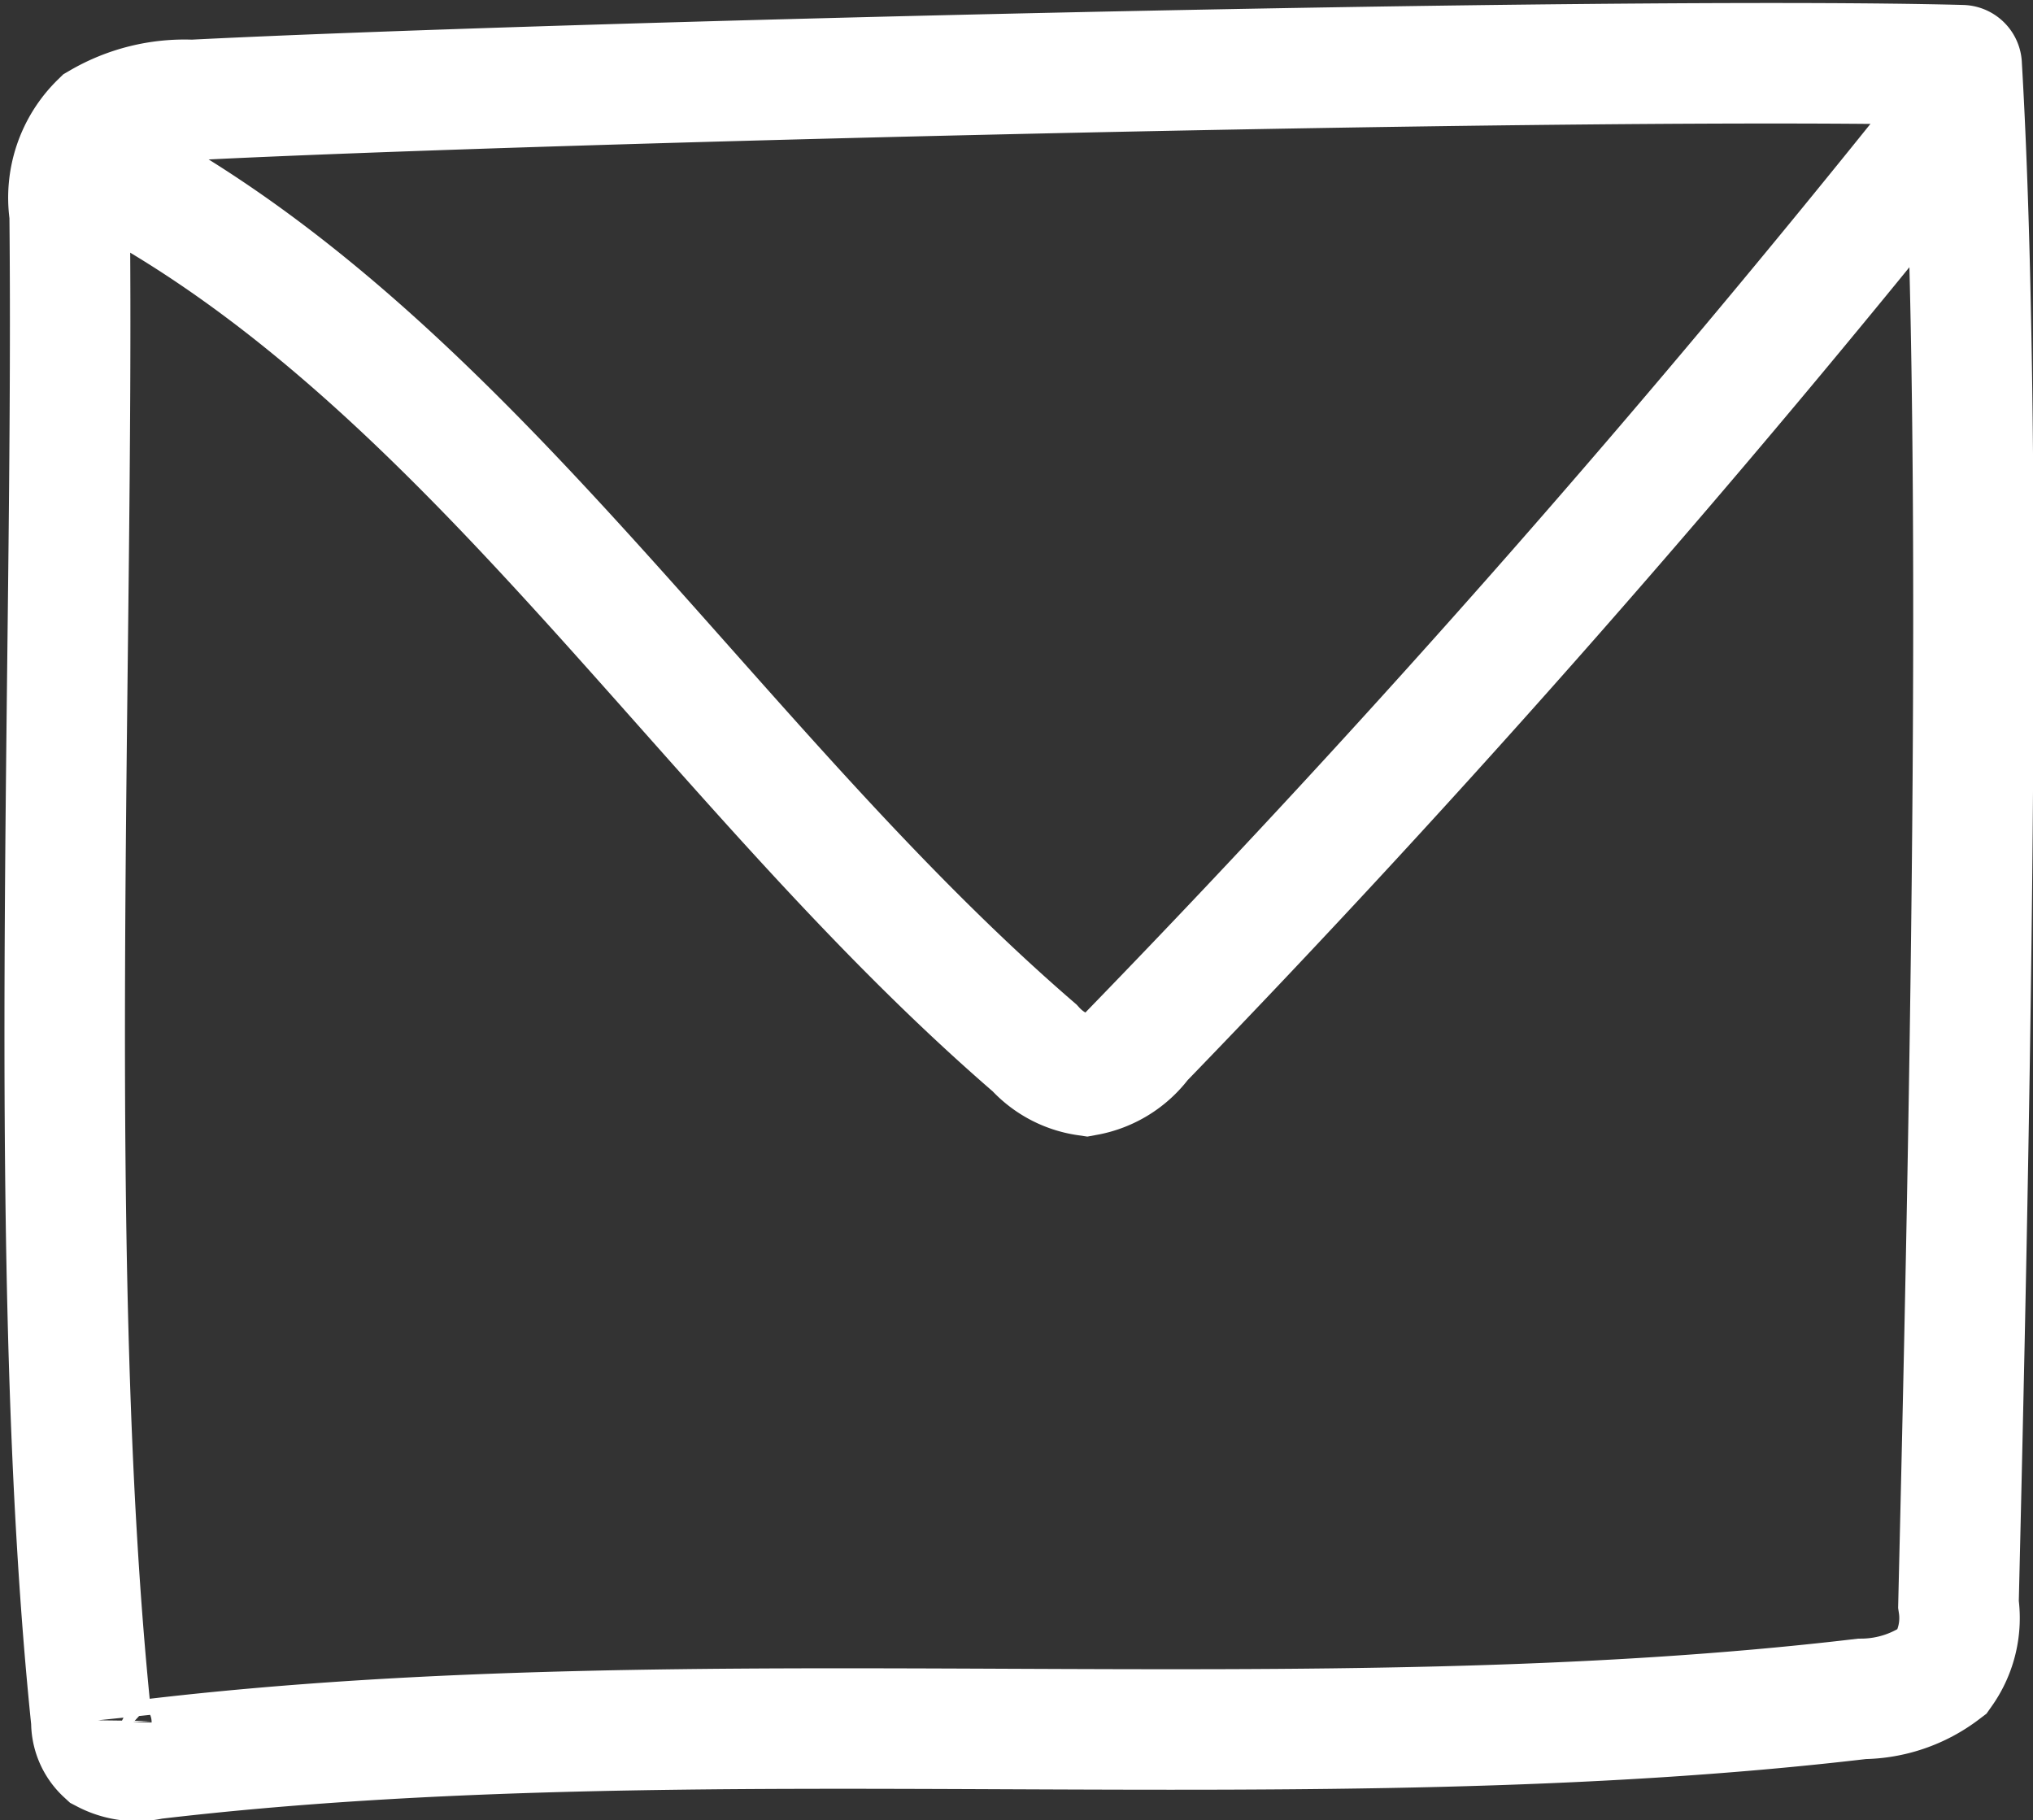
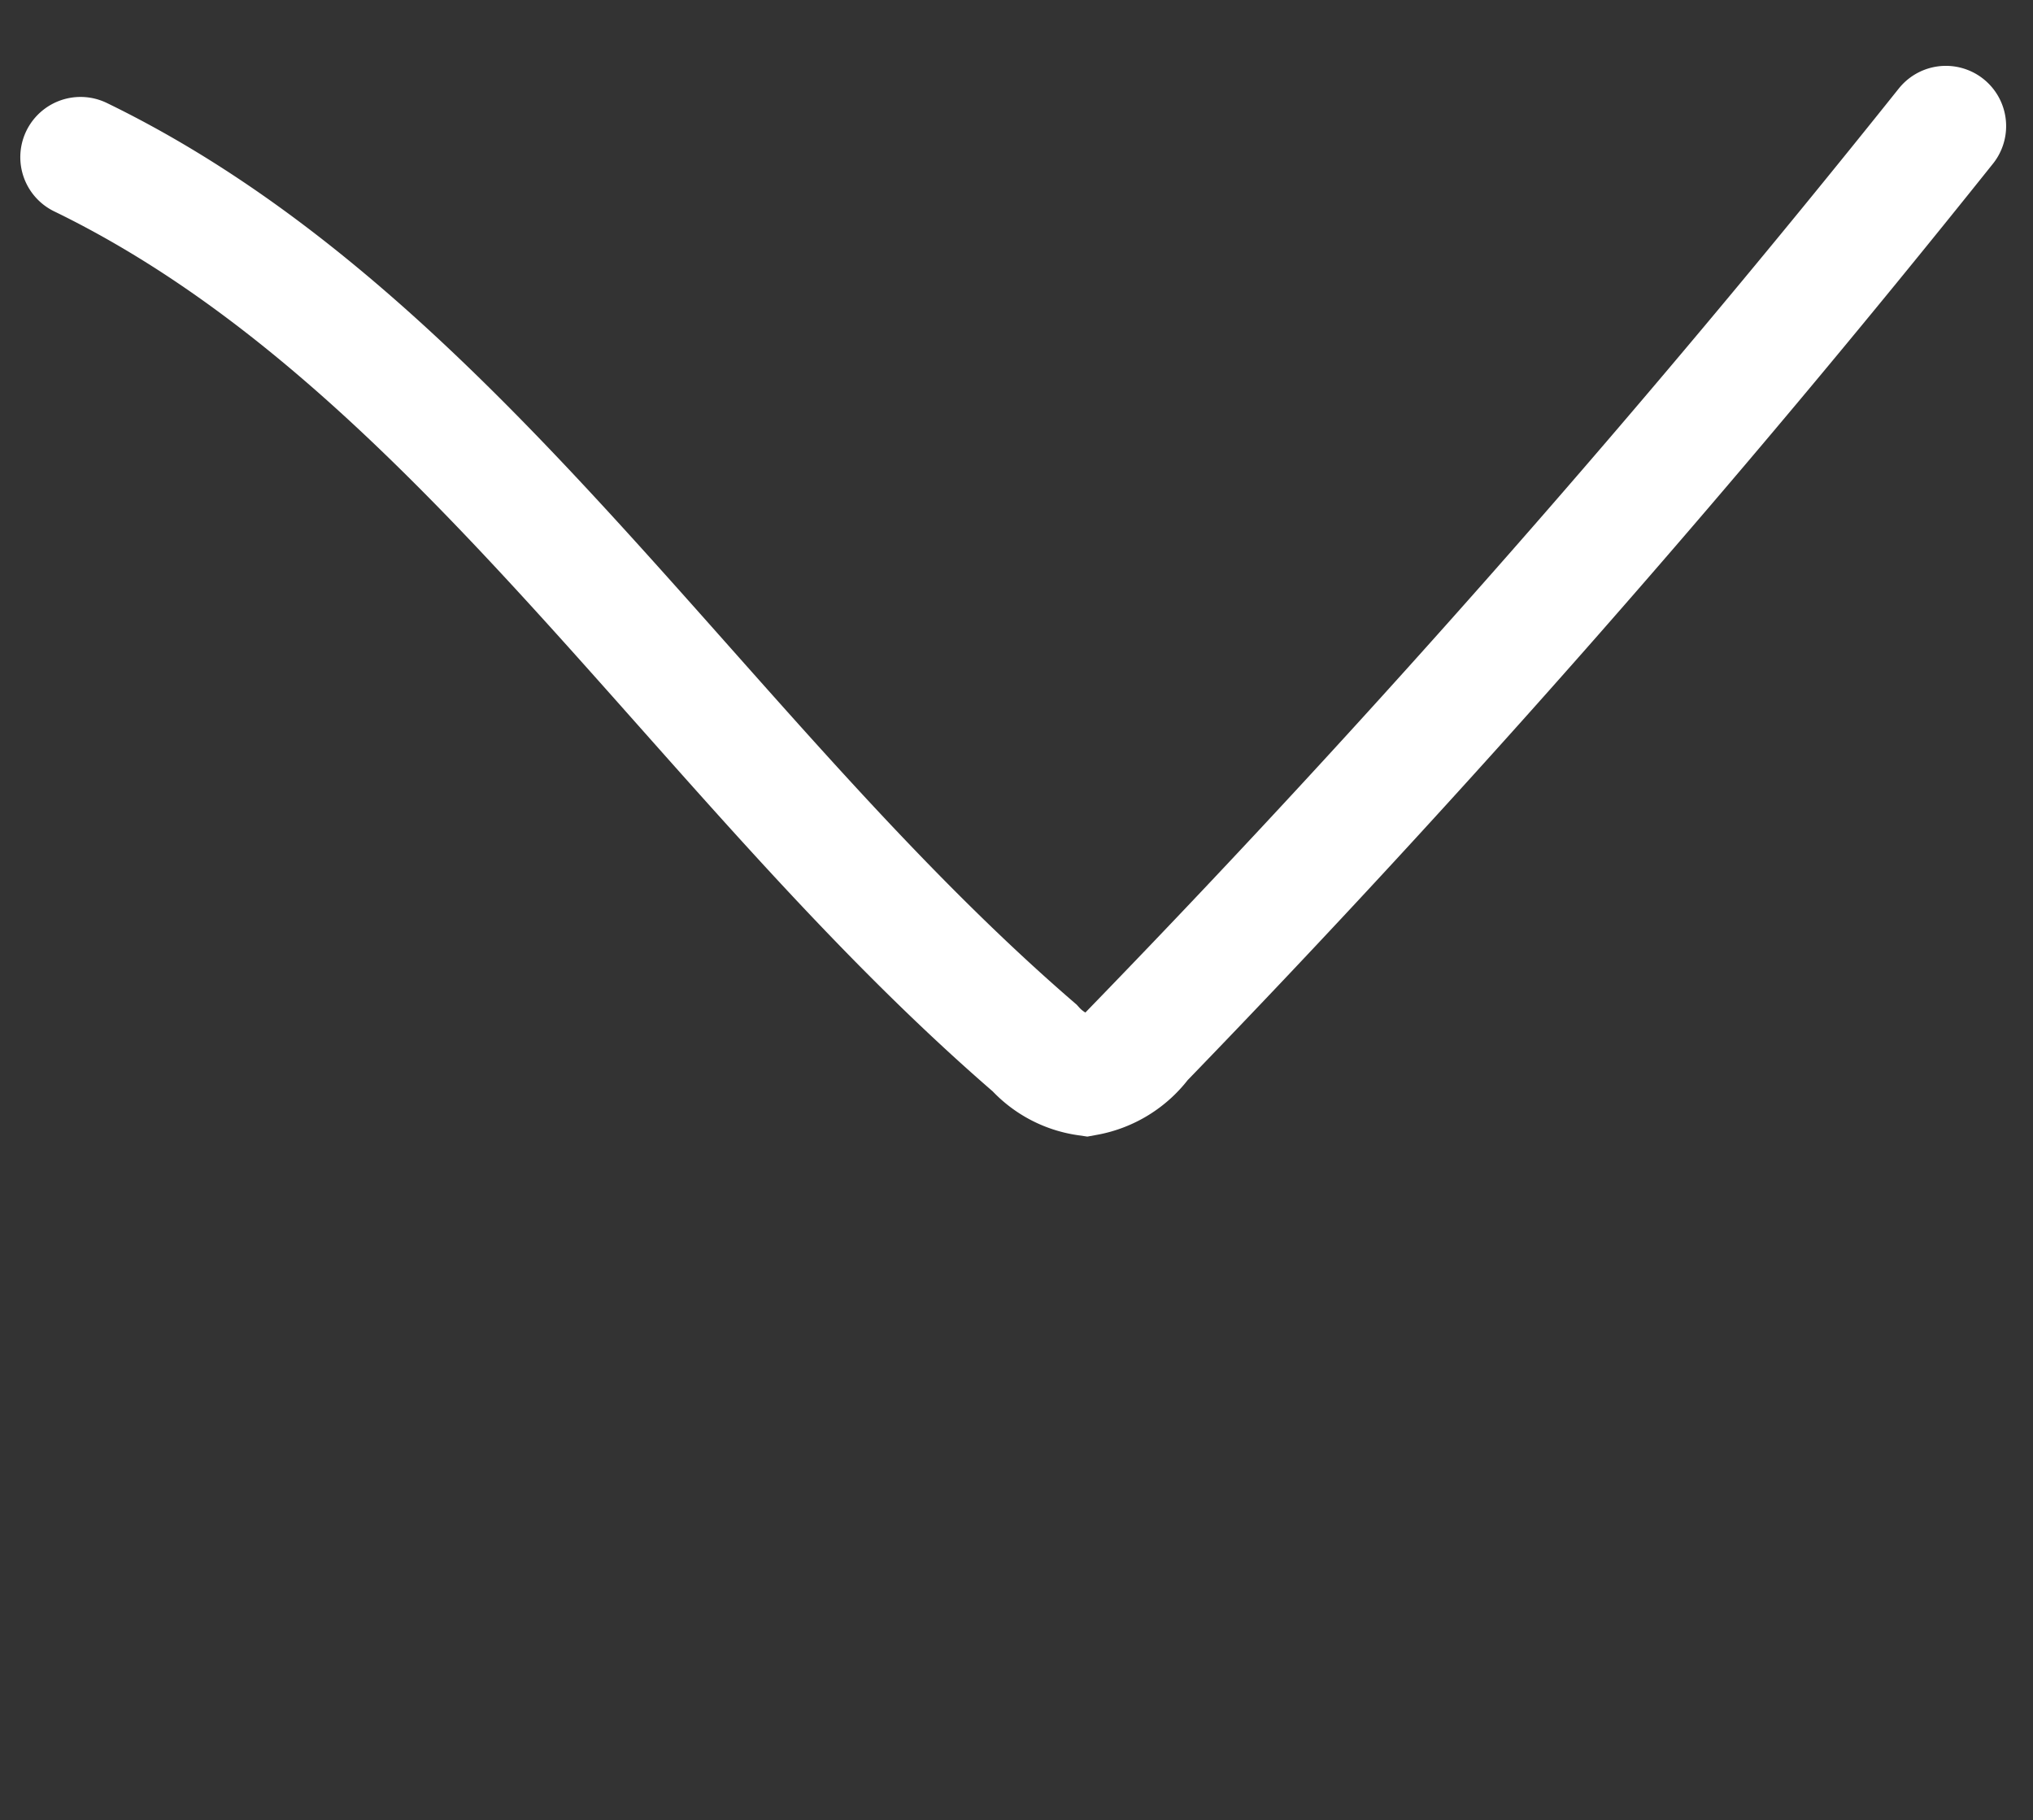
<svg xmlns="http://www.w3.org/2000/svg" width="33.745" height="30.212" viewBox="0 0 33.745 30.212">
  <rect x="0" y="0" width="33.745" height="30.212" fill="#333333" stroke="none" />
  <g id="Groupe_225" data-name="Groupe 225" transform="translate(1.074 1.05)">
-     <path id="Tracé_133" data-name="Tracé 133" d="M1260.505,858.922c-5.81-.154-23.57.283-29.371.577a2.782,2.782,0,0,0-1.529.376,1.742,1.742,0,0,0-.505,1.513c.077,7.434-.41,17.61.361,25.017a.7.7,0,0,0,.226.533,1.14,1.14,0,0,0,.785.1c9.155-1.081,19.222.082,28.377-1a2.241,2.241,0,0,0,1.34-.457,1.533,1.533,0,0,0,.263-1.116c.159-6.725.441-18.94.053-25.541" transform="translate(-1229.018 -858.89)" fill="none" stroke="#fff" stroke-linecap="round" stroke-miterlimit="10" stroke-width="2" />
    <path id="Tracé_134" data-name="Tracé 134" d="M1260.91,862.582q-6.383,7.993-13.345,15.182a1.475,1.475,0,0,1-.923.577,1.437,1.437,0,0,1-.859-.459c-5.548-4.786-9.577-11.744-15.835-14.784" transform="translate(-1229.685 -861.539)" fill="none" stroke="#fff" stroke-linecap="round" stroke-miterlimit="10" stroke-width="2" />
  </g>
</svg>